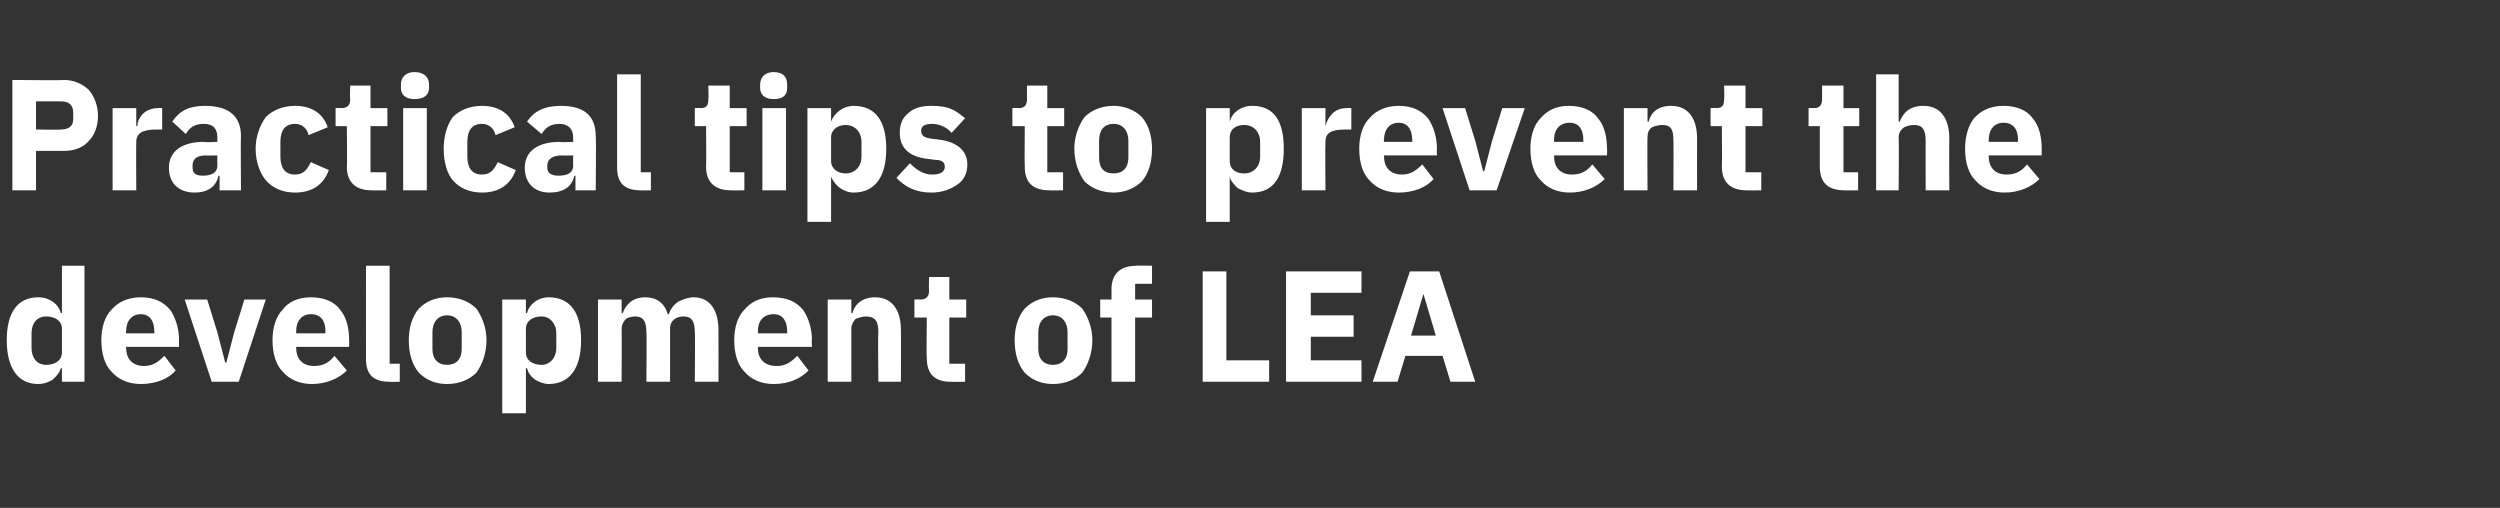
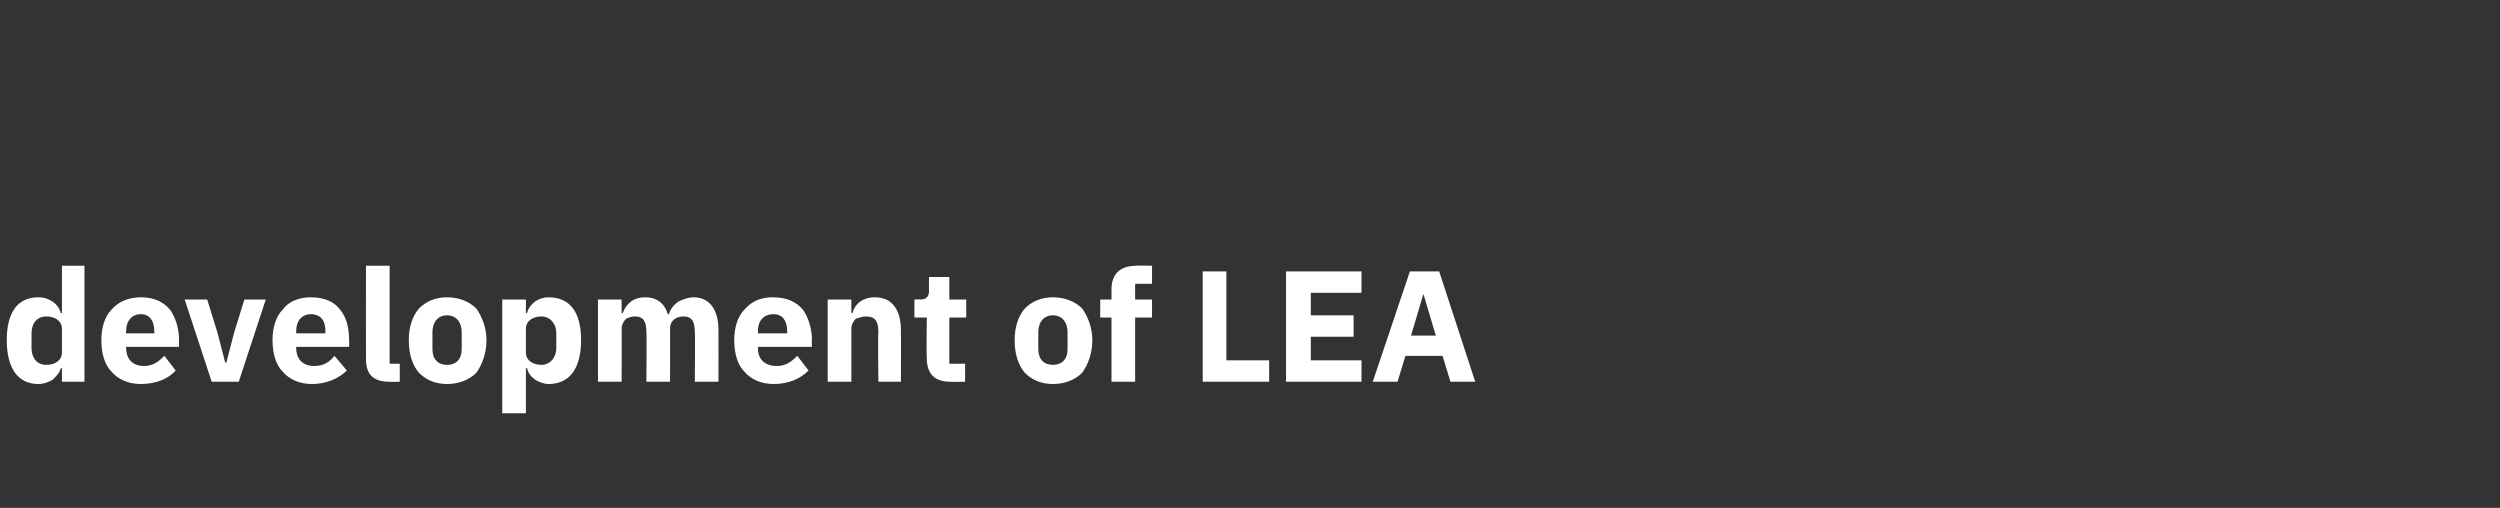
<svg xmlns="http://www.w3.org/2000/svg" version="1.1" width="222px" height="45.1px" viewBox="0 -6 222 45.1" style="top:-6px">
  <rect x="0" y="-6" width="222" height="45.1" fill="#333333" stroke="none" />
  <desc>Practical tips to prevent the development of LEA</desc>
  <defs />
  <g id="Polygon197288">
    <path d="M 5.5 27.9 L 7.5 27.9 L 7.5 17.6 L 5.5 17.6 L 5.5 21.8 C 5.5 21.8 5.4 21.8 5.4 21.8 C 5.2 21 4.4 20.4 3.4 20.4 C 1.6 20.4 0.6 21.7 0.6 24.2 C 0.6 26.7 1.6 28.1 3.4 28.1 C 3.9 28.1 4.4 27.9 4.7 27.7 C 5 27.4 5.3 27.1 5.4 26.7 C 5.4 26.69 5.5 26.7 5.5 26.7 L 5.5 27.9 Z M 2.8 24.9 C 2.8 24.9 2.8 23.6 2.8 23.6 C 2.8 22.7 3.3 22.1 4.1 22.1 C 4.9 22.1 5.5 22.5 5.5 23.2 C 5.5 23.2 5.5 25.3 5.5 25.3 C 5.5 26 4.9 26.4 4.1 26.4 C 3.3 26.4 2.8 25.8 2.8 24.9 Z M 15.6 26.9 C 15.6 26.9 14.6 25.6 14.6 25.6 C 14.1 26.1 13.6 26.5 12.8 26.5 C 11.7 26.5 11.2 25.8 11.2 24.9 C 11.16 24.88 11.2 24.8 11.2 24.8 L 15.9 24.8 C 15.9 24.8 15.88 24.15 15.9 24.2 C 15.9 23.2 15.6 22.2 15.1 21.5 C 14.5 20.8 13.7 20.4 12.5 20.4 C 11.4 20.4 10.5 20.8 9.9 21.5 C 9.3 22.1 9 23.1 9 24.2 C 9 25.4 9.3 26.4 9.9 27 C 10.5 27.7 11.4 28.1 12.5 28.1 C 13.9 28.1 15 27.6 15.6 26.9 Z M 13.7 23.4 C 13.73 23.43 13.7 23.6 13.7 23.6 L 11.2 23.6 C 11.2 23.6 11.16 23.44 11.2 23.4 C 11.2 22.5 11.7 21.9 12.5 21.9 C 13.3 21.9 13.7 22.5 13.7 23.4 Z M 21.2 27.9 L 23.6 20.6 L 21.7 20.6 L 20.8 23.5 L 20.1 26.2 L 20 26.2 L 19.3 23.5 L 18.4 20.6 L 16.4 20.6 L 18.8 27.9 L 21.2 27.9 Z M 30.8 26.9 C 30.8 26.9 29.7 25.6 29.7 25.6 C 29.3 26.1 28.8 26.5 27.9 26.5 C 26.8 26.5 26.3 25.8 26.3 24.9 C 26.31 24.88 26.3 24.8 26.3 24.8 L 31 24.8 C 31 24.8 31.02 24.15 31 24.2 C 31 23.2 30.8 22.2 30.2 21.5 C 29.7 20.8 28.8 20.4 27.6 20.4 C 26.5 20.4 25.6 20.8 25.1 21.5 C 24.5 22.1 24.2 23.1 24.2 24.2 C 24.2 25.4 24.5 26.4 25.1 27 C 25.7 27.7 26.6 28.1 27.7 28.1 C 29 28.1 30.1 27.6 30.8 26.9 Z M 28.9 23.4 C 28.88 23.43 28.9 23.6 28.9 23.6 L 26.3 23.6 C 26.3 23.6 26.31 23.44 26.3 23.4 C 26.3 22.5 26.8 21.9 27.6 21.9 C 28.5 21.9 28.9 22.5 28.9 23.4 Z M 35.5 27.9 L 35.5 26.3 L 34.6 26.3 L 34.6 17.6 L 32.5 17.6 C 32.5 17.6 32.49 25.9 32.5 25.9 C 32.5 27.2 33.1 27.9 34.6 27.9 C 34.55 27.92 35.5 27.9 35.5 27.9 Z M 42.3 27.1 C 42.8 26.4 43.2 25.4 43.2 24.2 C 43.2 23.1 42.8 22.1 42.3 21.4 C 41.7 20.8 40.8 20.4 39.7 20.4 C 38.6 20.4 37.8 20.8 37.2 21.4 C 36.6 22.1 36.3 23.1 36.3 24.2 C 36.3 25.4 36.6 26.4 37.2 27.1 C 37.8 27.7 38.6 28.1 39.7 28.1 C 40.8 28.1 41.7 27.7 42.3 27.1 Z M 38.4 25 C 38.4 25 38.4 23.5 38.4 23.5 C 38.4 22.6 38.9 22 39.7 22 C 40.5 22 41 22.6 41 23.5 C 41 23.5 41 25 41 25 C 41 25.9 40.5 26.4 39.7 26.4 C 38.9 26.4 38.4 25.9 38.4 25 Z M 44.6 30.7 L 46.7 30.7 L 46.7 26.7 C 46.7 26.7 46.77 26.69 46.8 26.7 C 46.9 27.1 47.1 27.4 47.5 27.7 C 47.8 27.9 48.3 28.1 48.7 28.1 C 50.6 28.1 51.6 26.7 51.6 24.2 C 51.6 21.7 50.6 20.4 48.7 20.4 C 47.8 20.4 47 21 46.8 21.8 C 46.77 21.8 46.7 21.8 46.7 21.8 L 46.7 20.6 L 44.6 20.6 L 44.6 30.7 Z M 46.7 25.3 C 46.7 25.3 46.7 23.2 46.7 23.2 C 46.7 22.5 47.3 22.1 48.1 22.1 C 48.8 22.1 49.4 22.7 49.4 23.6 C 49.4 23.6 49.4 24.9 49.4 24.9 C 49.4 25.8 48.8 26.4 48.1 26.4 C 47.3 26.4 46.7 26 46.7 25.3 Z M 55.2 27.9 C 55.2 27.9 55.22 23.16 55.2 23.2 C 55.2 22.8 55.4 22.5 55.6 22.3 C 55.8 22.2 56.1 22.1 56.4 22.1 C 57.1 22.1 57.4 22.5 57.4 23.5 C 57.44 23.48 57.4 27.9 57.4 27.9 L 59.5 27.9 C 59.5 27.9 59.51 23.16 59.5 23.2 C 59.5 22.4 60.1 22.1 60.7 22.1 C 61.4 22.1 61.7 22.5 61.7 23.5 C 61.74 23.48 61.7 27.9 61.7 27.9 L 63.8 27.9 C 63.8 27.9 63.81 23.31 63.8 23.3 C 63.8 21.5 63 20.4 61.6 20.4 C 61.1 20.4 60.6 20.6 60.2 20.8 C 59.8 21.1 59.5 21.5 59.4 21.9 C 59.4 21.9 59.3 21.9 59.3 21.9 C 59 20.9 58.3 20.4 57.3 20.4 C 56.2 20.4 55.6 21 55.3 21.8 C 55.3 21.82 55.2 21.8 55.2 21.8 L 55.2 20.6 L 53.1 20.6 L 53.1 27.9 L 55.2 27.9 Z M 71.8 26.9 C 71.8 26.9 70.8 25.6 70.8 25.6 C 70.3 26.1 69.8 26.5 69 26.5 C 67.8 26.5 67.3 25.8 67.3 24.9 C 67.34 24.88 67.3 24.8 67.3 24.8 L 72.1 24.8 C 72.1 24.8 72.06 24.15 72.1 24.2 C 72.1 23.2 71.8 22.2 71.3 21.5 C 70.7 20.8 69.9 20.4 68.6 20.4 C 67.5 20.4 66.7 20.8 66.1 21.5 C 65.5 22.1 65.2 23.1 65.2 24.2 C 65.2 25.4 65.5 26.4 66.1 27 C 66.7 27.7 67.6 28.1 68.7 28.1 C 70.1 28.1 71.1 27.6 71.8 26.9 Z M 69.9 23.4 C 69.92 23.43 69.9 23.6 69.9 23.6 L 67.3 23.6 C 67.3 23.6 67.34 23.44 67.3 23.4 C 67.3 22.5 67.8 21.9 68.7 21.9 C 69.5 21.9 69.9 22.5 69.9 23.4 Z M 75.6 27.9 C 75.6 27.9 75.6 23.16 75.6 23.2 C 75.6 22.8 75.8 22.5 76 22.3 C 76.3 22.2 76.6 22.1 76.9 22.1 C 77.7 22.1 78 22.5 78 23.5 C 77.95 23.48 78 27.9 78 27.9 L 80 27.9 C 80 27.9 80.02 23.31 80 23.3 C 80 21.5 79.2 20.4 77.7 20.4 C 76.6 20.4 75.9 21 75.7 21.8 C 75.68 21.82 75.6 21.8 75.6 21.8 L 75.6 20.6 L 73.5 20.6 L 73.5 27.9 L 75.6 27.9 Z M 85.7 27.9 L 85.7 26.3 L 84.3 26.3 L 84.3 22.2 L 85.8 22.2 L 85.8 20.6 L 84.3 20.6 L 84.3 18.6 L 82.5 18.6 C 82.5 18.6 82.47 19.79 82.5 19.8 C 82.5 20.3 82.3 20.6 81.7 20.6 C 81.75 20.57 81.2 20.6 81.2 20.6 L 81.2 22.2 L 82.3 22.2 C 82.3 22.2 82.26 25.78 82.3 25.8 C 82.3 27.2 83 27.9 84.4 27.9 C 84.45 27.92 85.7 27.9 85.7 27.9 Z M 96.1 27.1 C 96.6 26.4 97 25.4 97 24.2 C 97 23.1 96.6 22.1 96.1 21.4 C 95.5 20.8 94.6 20.4 93.5 20.4 C 92.4 20.4 91.6 20.8 91 21.4 C 90.4 22.1 90.1 23.1 90.1 24.2 C 90.1 25.4 90.4 26.4 91 27.1 C 91.6 27.7 92.4 28.1 93.5 28.1 C 94.6 28.1 95.5 27.7 96.1 27.1 Z M 92.2 25 C 92.2 25 92.2 23.5 92.2 23.5 C 92.2 22.6 92.7 22 93.5 22 C 94.3 22 94.8 22.6 94.8 23.5 C 94.8 23.5 94.8 25 94.8 25 C 94.8 25.9 94.3 26.4 93.5 26.4 C 92.7 26.4 92.2 25.9 92.2 25 Z M 98.7 27.9 L 100.8 27.9 L 100.8 22.2 L 102.3 22.2 L 102.3 20.6 L 100.8 20.6 L 100.8 19.2 L 102.3 19.2 L 102.3 17.6 C 102.3 17.6 100.91 17.56 100.9 17.6 C 99.5 17.6 98.7 18.3 98.7 19.7 C 98.71 19.7 98.7 20.6 98.7 20.6 L 97.7 20.6 L 97.7 22.2 L 98.7 22.2 L 98.7 27.9 Z M 112.7 27.9 L 112.7 26 L 108.9 26 L 108.9 18.1 L 106.8 18.1 L 106.8 27.9 L 112.7 27.9 Z M 120.9 27.9 L 120.9 26 L 116.4 26 L 116.4 23.9 L 120.2 23.9 L 120.2 22 L 116.4 22 L 116.4 20 L 120.9 20 L 120.9 18.1 L 114.2 18.1 L 114.2 27.9 L 120.9 27.9 Z M 131 27.9 L 127.8 18.1 L 125.2 18.1 L 121.9 27.9 L 124.1 27.9 L 124.8 25.6 L 128.1 25.6 L 128.8 27.9 L 131 27.9 Z M 127.5 23.8 L 125.3 23.8 L 126.4 20.1 L 126.4 20.1 L 127.5 23.8 Z " stroke="none" fill="#fff" />
  </g>
  <g id="Polygon197287">
-     <path d="M 3.2 10.9 L 3.2 7.4 C 3.2 7.4 5.7 7.39 5.7 7.4 C 6.6 7.4 7.4 7.1 7.9 6.5 C 8.4 6 8.7 5.2 8.7 4.3 C 8.7 3.4 8.4 2.6 7.9 2 C 7.4 1.5 6.6 1.1 5.7 1.1 C 5.7 1.15 1.1 1.1 1.1 1.1 L 1.1 10.9 L 3.2 10.9 Z M 3.2 3 C 3.2 3 5.45 3 5.4 3 C 6.1 3 6.5 3.3 6.5 4 C 6.5 4 6.5 4.6 6.5 4.6 C 6.5 5.2 6.1 5.5 5.4 5.5 C 5.45 5.54 3.2 5.5 3.2 5.5 L 3.2 3 Z M 12.1 10.9 C 12.1 10.9 12.08 6.62 12.1 6.6 C 12.1 5.8 12.7 5.5 13.9 5.5 C 13.87 5.5 14.4 5.5 14.4 5.5 L 14.4 3.6 C 14.4 3.6 14.03 3.57 14 3.6 C 13.5 3.6 13 3.8 12.7 4.1 C 12.4 4.4 12.2 4.8 12.2 5.2 C 12.15 5.17 12.1 5.2 12.1 5.2 L 12.1 3.6 L 10 3.6 L 10 10.9 L 12.1 10.9 Z M 21.4 6.1 C 21.36 6.09 21.4 10.9 21.4 10.9 L 19.5 10.9 L 19.5 9.6 C 19.5 9.6 19.42 9.63 19.4 9.6 C 19.2 10.6 18.4 11.1 17.3 11.1 C 15.8 11.1 15 10.2 15 8.9 C 15 7.4 16.2 6.6 18.1 6.6 C 18.13 6.65 19.3 6.6 19.3 6.6 C 19.3 6.6 19.29 6.19 19.3 6.2 C 19.3 5.5 19 5 18.1 5 C 17.2 5 16.8 5.4 16.5 5.9 C 16.5 5.9 15.3 4.8 15.3 4.8 C 15.9 3.9 16.7 3.4 18.2 3.4 C 20.3 3.4 21.4 4.3 21.4 6.1 Z M 19.3 7.8 C 19.3 7.8 18.28 7.83 18.3 7.8 C 17.5 7.8 17.1 8.1 17.1 8.7 C 17.1 8.7 17.1 8.9 17.1 8.9 C 17.1 9.4 17.4 9.6 18 9.6 C 18.7 9.6 19.3 9.4 19.3 8.7 C 19.29 8.69 19.3 7.8 19.3 7.8 Z M 29.2 9.1 C 29.2 9.1 27.6 8.4 27.6 8.4 C 27.3 9 27 9.5 26.2 9.5 C 25.3 9.5 24.9 8.9 24.9 7.9 C 24.9 7.9 24.9 6.6 24.9 6.6 C 24.9 5.6 25.3 5 26.2 5 C 26.9 5 27.3 5.5 27.4 6 C 27.4 6 29.1 5.3 29.1 5.3 C 28.7 4.1 27.7 3.4 26.2 3.4 C 25.1 3.4 24.2 3.8 23.6 4.4 C 23.1 5.1 22.7 6.1 22.7 7.2 C 22.7 8.4 23.1 9.4 23.6 10 C 24.2 10.7 25.1 11.1 26.2 11.1 C 27.6 11.1 28.7 10.5 29.2 9.1 Z M 34.3 10.9 L 34.3 9.3 L 32.9 9.3 L 32.9 5.2 L 34.4 5.2 L 34.4 3.6 L 32.9 3.6 L 32.9 1.6 L 31.1 1.6 C 31.1 1.6 31.05 2.79 31.1 2.8 C 31.1 3.3 30.9 3.6 30.3 3.6 C 30.32 3.57 29.8 3.6 29.8 3.6 L 29.8 5.2 L 30.8 5.2 C 30.8 5.2 30.84 8.78 30.8 8.8 C 30.8 10.2 31.6 10.9 33 10.9 C 33.03 10.92 34.3 10.9 34.3 10.9 Z M 38.1 1.8 C 38.1 1.8 38.1 1.5 38.1 1.5 C 38.1 0.9 37.7 0.4 36.8 0.4 C 36 0.4 35.6 0.9 35.6 1.5 C 35.6 1.5 35.6 1.8 35.6 1.8 C 35.6 2.4 36 2.8 36.8 2.8 C 37.7 2.8 38.1 2.4 38.1 1.8 Z M 35.8 10.9 L 37.9 10.9 L 37.9 3.6 L 35.8 3.6 L 35.8 10.9 Z M 45.8 9.1 C 45.8 9.1 44.2 8.4 44.2 8.4 C 43.9 9 43.6 9.5 42.8 9.5 C 41.9 9.5 41.5 8.9 41.5 7.9 C 41.5 7.9 41.5 6.6 41.5 6.6 C 41.5 5.6 41.9 5 42.8 5 C 43.5 5 43.9 5.5 44 6 C 44 6 45.7 5.3 45.7 5.3 C 45.3 4.1 44.3 3.4 42.8 3.4 C 41.7 3.4 40.8 3.8 40.2 4.4 C 39.7 5.1 39.4 6.1 39.4 7.2 C 39.4 8.4 39.7 9.4 40.2 10 C 40.8 10.7 41.7 11.1 42.8 11.1 C 44.2 11.1 45.3 10.5 45.8 9.1 Z M 52.9 6.1 C 52.95 6.09 52.9 10.9 52.9 10.9 L 51.1 10.9 L 51.1 9.6 C 51.1 9.6 51 9.63 51 9.6 C 50.8 10.6 50 11.1 48.8 11.1 C 47.4 11.1 46.6 10.2 46.6 8.9 C 46.6 7.4 47.8 6.6 49.7 6.6 C 49.71 6.65 50.9 6.6 50.9 6.6 C 50.9 6.6 50.88 6.19 50.9 6.2 C 50.9 5.5 50.5 5 49.7 5 C 48.8 5 48.4 5.4 48.1 5.9 C 48.1 5.9 46.8 4.8 46.8 4.8 C 47.4 3.9 48.3 3.4 49.8 3.4 C 51.9 3.4 52.9 4.3 52.9 6.1 Z M 50.9 7.8 C 50.9 7.8 49.87 7.83 49.9 7.8 C 49.1 7.8 48.6 8.1 48.6 8.7 C 48.6 8.7 48.6 8.9 48.6 8.9 C 48.6 9.4 49 9.6 49.6 9.6 C 50.3 9.6 50.9 9.4 50.9 8.7 C 50.88 8.69 50.9 7.8 50.9 7.8 Z M 57.8 10.9 L 57.8 9.3 L 56.9 9.3 L 56.9 0.6 L 54.8 0.6 C 54.8 0.6 54.8 8.9 54.8 8.9 C 54.8 10.2 55.4 10.9 56.9 10.9 C 56.85 10.92 57.8 10.9 57.8 10.9 Z M 66.1 10.9 L 66.1 9.3 L 64.8 9.3 L 64.8 5.2 L 66.3 5.2 L 66.3 3.6 L 64.8 3.6 L 64.8 1.6 L 62.9 1.6 C 62.9 1.6 62.94 2.79 62.9 2.8 C 62.9 3.3 62.8 3.6 62.2 3.6 C 62.22 3.57 61.7 3.6 61.7 3.6 L 61.7 5.2 L 62.7 5.2 C 62.7 5.2 62.73 8.78 62.7 8.8 C 62.7 10.2 63.5 10.9 64.9 10.9 C 64.92 10.92 66.1 10.9 66.1 10.9 Z M 69.9 1.8 C 69.9 1.8 69.9 1.5 69.9 1.5 C 69.9 0.9 69.6 0.4 68.7 0.4 C 67.9 0.4 67.5 0.9 67.5 1.5 C 67.5 1.5 67.5 1.8 67.5 1.8 C 67.5 2.4 67.9 2.8 68.7 2.8 C 69.6 2.8 69.9 2.4 69.9 1.8 Z M 67.7 10.9 L 69.8 10.9 L 69.8 3.6 L 67.7 3.6 L 67.7 10.9 Z M 71.7 13.7 L 73.8 13.7 L 73.8 9.7 C 73.8 9.7 73.85 9.69 73.8 9.7 C 74 10.1 74.2 10.4 74.6 10.7 C 74.9 10.9 75.3 11.1 75.8 11.1 C 77.7 11.1 78.7 9.7 78.7 7.2 C 78.7 4.7 77.7 3.4 75.8 3.4 C 74.9 3.4 74.1 4 73.8 4.8 C 73.85 4.8 73.8 4.8 73.8 4.8 L 73.8 3.6 L 71.7 3.6 L 71.7 13.7 Z M 73.8 8.3 C 73.8 8.3 73.8 6.2 73.8 6.2 C 73.8 5.5 74.4 5.1 75.1 5.1 C 75.9 5.1 76.5 5.7 76.5 6.6 C 76.5 6.6 76.5 7.9 76.5 7.9 C 76.5 8.8 75.9 9.4 75.1 9.4 C 74.4 9.4 73.8 9 73.8 8.3 Z M 85 10.4 C 85.6 10 85.9 9.4 85.9 8.6 C 85.9 7.4 85 6.6 83.4 6.4 C 83.4 6.4 82.6 6.3 82.6 6.3 C 82 6.2 81.8 6 81.8 5.6 C 81.8 5.2 82.1 5 82.8 5 C 83.4 5 84.1 5.3 84.5 5.8 C 84.5 5.8 85.7 4.5 85.7 4.5 C 85.3 4.2 85 3.9 84.5 3.7 C 84.1 3.5 83.5 3.4 82.7 3.4 C 81.8 3.4 81.1 3.6 80.6 4.1 C 80.1 4.5 79.9 5.1 79.9 5.8 C 79.9 7.1 80.7 7.9 82.3 8.1 C 82.3 8.1 83.1 8.2 83.1 8.2 C 83.6 8.2 83.9 8.4 83.9 8.8 C 83.9 9.2 83.6 9.5 82.8 9.5 C 82 9.5 81.4 9.1 80.8 8.5 C 80.8 8.5 79.6 9.8 79.6 9.8 C 80.4 10.6 81.3 11.1 82.7 11.1 C 83.7 11.1 84.4 10.8 85 10.4 Z M 94.4 10.9 L 94.4 9.3 L 93 9.3 L 93 5.2 L 94.5 5.2 L 94.5 3.6 L 93 3.6 L 93 1.6 L 91.2 1.6 C 91.2 1.6 91.18 2.79 91.2 2.8 C 91.2 3.3 91 3.6 90.5 3.6 C 90.45 3.57 89.9 3.6 89.9 3.6 L 89.9 5.2 L 91 5.2 C 91 5.2 90.97 8.78 91 8.8 C 91 10.2 91.7 10.9 93.2 10.9 C 93.15 10.92 94.4 10.9 94.4 10.9 Z M 101.4 10.1 C 102 9.4 102.3 8.4 102.3 7.2 C 102.3 6.1 102 5.1 101.4 4.4 C 100.8 3.8 99.9 3.4 98.9 3.4 C 97.8 3.4 96.9 3.8 96.3 4.4 C 95.8 5.1 95.4 6.1 95.4 7.2 C 95.4 8.4 95.8 9.4 96.3 10.1 C 96.9 10.7 97.8 11.1 98.9 11.1 C 99.9 11.1 100.8 10.7 101.4 10.1 Z M 97.6 8 C 97.6 8 97.6 6.5 97.6 6.5 C 97.6 5.6 98 5 98.9 5 C 99.7 5 100.2 5.6 100.2 6.5 C 100.2 6.5 100.2 8 100.2 8 C 100.2 8.9 99.7 9.4 98.9 9.4 C 98 9.4 97.6 8.9 97.6 8 Z M 107.1 13.7 L 109.2 13.7 L 109.2 9.7 C 109.2 9.7 109.23 9.69 109.2 9.7 C 109.3 10.1 109.6 10.4 109.9 10.7 C 110.3 10.9 110.7 11.1 111.2 11.1 C 113.1 11.1 114 9.7 114 7.2 C 114 4.7 113.1 3.4 111.2 3.4 C 110.2 3.4 109.4 4 109.2 4.8 C 109.23 4.8 109.2 4.8 109.2 4.8 L 109.2 3.6 L 107.1 3.6 L 107.1 13.7 Z M 109.2 8.3 C 109.2 8.3 109.2 6.2 109.2 6.2 C 109.2 5.5 109.7 5.1 110.5 5.1 C 111.3 5.1 111.9 5.7 111.9 6.6 C 111.9 6.6 111.9 7.9 111.9 7.9 C 111.9 8.8 111.3 9.4 110.5 9.4 C 109.7 9.4 109.2 9 109.2 8.3 Z M 117.7 10.9 C 117.7 10.9 117.67 6.62 117.7 6.6 C 117.7 5.8 118.2 5.5 119.5 5.5 C 119.46 5.5 120 5.5 120 5.5 L 120 3.6 C 120 3.6 119.61 3.57 119.6 3.6 C 119 3.6 118.6 3.8 118.3 4.1 C 118 4.4 117.8 4.8 117.7 5.2 C 117.74 5.17 117.7 5.2 117.7 5.2 L 117.7 3.6 L 115.6 3.6 L 115.6 10.9 L 117.7 10.9 Z M 127.3 9.9 C 127.3 9.9 126.3 8.6 126.3 8.6 C 125.8 9.1 125.3 9.5 124.5 9.5 C 123.4 9.5 122.9 8.8 122.9 7.9 C 122.86 7.88 122.9 7.8 122.9 7.8 L 127.6 7.8 C 127.6 7.8 127.58 7.15 127.6 7.2 C 127.6 6.2 127.3 5.2 126.8 4.5 C 126.2 3.8 125.4 3.4 124.2 3.4 C 123.1 3.4 122.2 3.8 121.6 4.5 C 121 5.1 120.7 6.1 120.7 7.2 C 120.7 8.4 121 9.4 121.6 10 C 122.2 10.7 123.1 11.1 124.2 11.1 C 125.6 11.1 126.7 10.6 127.3 9.9 Z M 125.4 6.4 C 125.44 6.43 125.4 6.6 125.4 6.6 L 122.9 6.6 C 122.9 6.6 122.86 6.44 122.9 6.4 C 122.9 5.5 123.4 4.9 124.2 4.9 C 125 4.9 125.4 5.5 125.4 6.4 Z M 132.9 10.9 L 135.4 3.6 L 133.4 3.6 L 132.5 6.5 L 131.8 9.2 L 131.7 9.2 L 131 6.5 L 130.1 3.6 L 128.1 3.6 L 130.5 10.9 L 132.9 10.9 Z M 142.5 9.9 C 142.5 9.9 141.4 8.6 141.4 8.6 C 141 9.1 140.5 9.5 139.6 9.5 C 138.5 9.5 138 8.8 138 7.9 C 138.01 7.88 138 7.8 138 7.8 L 142.7 7.8 C 142.7 7.8 142.73 7.15 142.7 7.2 C 142.7 6.2 142.5 5.2 141.9 4.5 C 141.4 3.8 140.5 3.4 139.3 3.4 C 138.2 3.4 137.4 3.8 136.8 4.5 C 136.2 5.1 135.9 6.1 135.9 7.2 C 135.9 8.4 136.2 9.4 136.8 10 C 137.4 10.7 138.3 11.1 139.4 11.1 C 140.7 11.1 141.8 10.6 142.5 9.9 Z M 140.6 6.4 C 140.59 6.43 140.6 6.6 140.6 6.6 L 138 6.6 C 138 6.6 138.01 6.44 138 6.4 C 138 5.5 138.5 4.9 139.4 4.9 C 140.2 4.9 140.6 5.5 140.6 6.4 Z M 146.3 10.9 C 146.3 10.9 146.27 6.16 146.3 6.2 C 146.3 5.8 146.4 5.5 146.7 5.3 C 146.9 5.2 147.3 5.1 147.6 5.1 C 148.4 5.1 148.6 5.5 148.6 6.5 C 148.62 6.48 148.6 10.9 148.6 10.9 L 150.7 10.9 C 150.7 10.9 150.69 6.31 150.7 6.3 C 150.7 4.5 149.9 3.4 148.4 3.4 C 147.2 3.4 146.6 4 146.4 4.8 C 146.35 4.82 146.3 4.8 146.3 4.8 L 146.3 3.6 L 144.2 3.6 L 144.2 10.9 L 146.3 10.9 Z M 156.4 10.9 L 156.4 9.3 L 155 9.3 L 155 5.2 L 156.5 5.2 L 156.5 3.6 L 155 3.6 L 155 1.6 L 153.1 1.6 C 153.1 1.6 153.14 2.79 153.1 2.8 C 153.1 3.3 153 3.6 152.4 3.6 C 152.42 3.57 151.9 3.6 151.9 3.6 L 151.9 5.2 L 152.9 5.2 C 152.9 5.2 152.93 8.78 152.9 8.8 C 152.9 10.2 153.7 10.9 155.1 10.9 C 155.12 10.92 156.4 10.9 156.4 10.9 Z M 165 10.9 L 165 9.3 L 163.7 9.3 L 163.7 5.2 L 165.1 5.2 L 165.1 3.6 L 163.7 3.6 L 163.7 1.6 L 161.8 1.6 C 161.8 1.6 161.81 2.79 161.8 2.8 C 161.8 3.3 161.6 3.6 161.1 3.6 C 161.08 3.57 160.6 3.6 160.6 3.6 L 160.6 5.2 L 161.6 5.2 C 161.6 5.2 161.6 8.78 161.6 8.8 C 161.6 10.2 162.3 10.9 163.8 10.9 C 163.78 10.92 165 10.9 165 10.9 Z M 166.6 10.9 L 168.6 10.9 C 168.6 10.9 168.64 6.16 168.6 6.2 C 168.6 5.8 168.8 5.5 169.1 5.3 C 169.3 5.2 169.6 5.1 170 5.1 C 170.7 5.1 171 5.5 171 6.5 C 170.99 6.48 171 10.9 171 10.9 L 173.1 10.9 C 173.1 10.9 173.07 6.31 173.1 6.3 C 173.1 4.5 172.3 3.4 170.8 3.4 C 169.6 3.4 169 4 168.7 4.8 C 168.73 4.82 168.6 4.8 168.6 4.8 L 168.6 0.6 L 166.6 0.6 L 166.6 10.9 Z M 181.1 9.9 C 181.1 9.9 180 8.6 180 8.6 C 179.6 9.1 179.1 9.5 178.2 9.5 C 177.1 9.5 176.6 8.8 176.6 7.9 C 176.59 7.88 176.6 7.8 176.6 7.8 L 181.3 7.8 C 181.3 7.8 181.31 7.15 181.3 7.2 C 181.3 6.2 181.1 5.2 180.5 4.5 C 180 3.8 179.1 3.4 177.9 3.4 C 176.8 3.4 175.9 3.8 175.3 4.5 C 174.8 5.1 174.5 6.1 174.5 7.2 C 174.5 8.4 174.8 9.4 175.4 10 C 176 10.7 176.9 11.1 178 11.1 C 179.3 11.1 180.4 10.6 181.1 9.9 Z M 179.2 6.4 C 179.17 6.43 179.2 6.6 179.2 6.6 L 176.6 6.6 C 176.6 6.6 176.59 6.44 176.6 6.4 C 176.6 5.5 177.1 4.9 177.9 4.9 C 178.8 4.9 179.2 5.5 179.2 6.4 Z " stroke="none" fill="#fff" />
-   </g>
+     </g>
</svg>